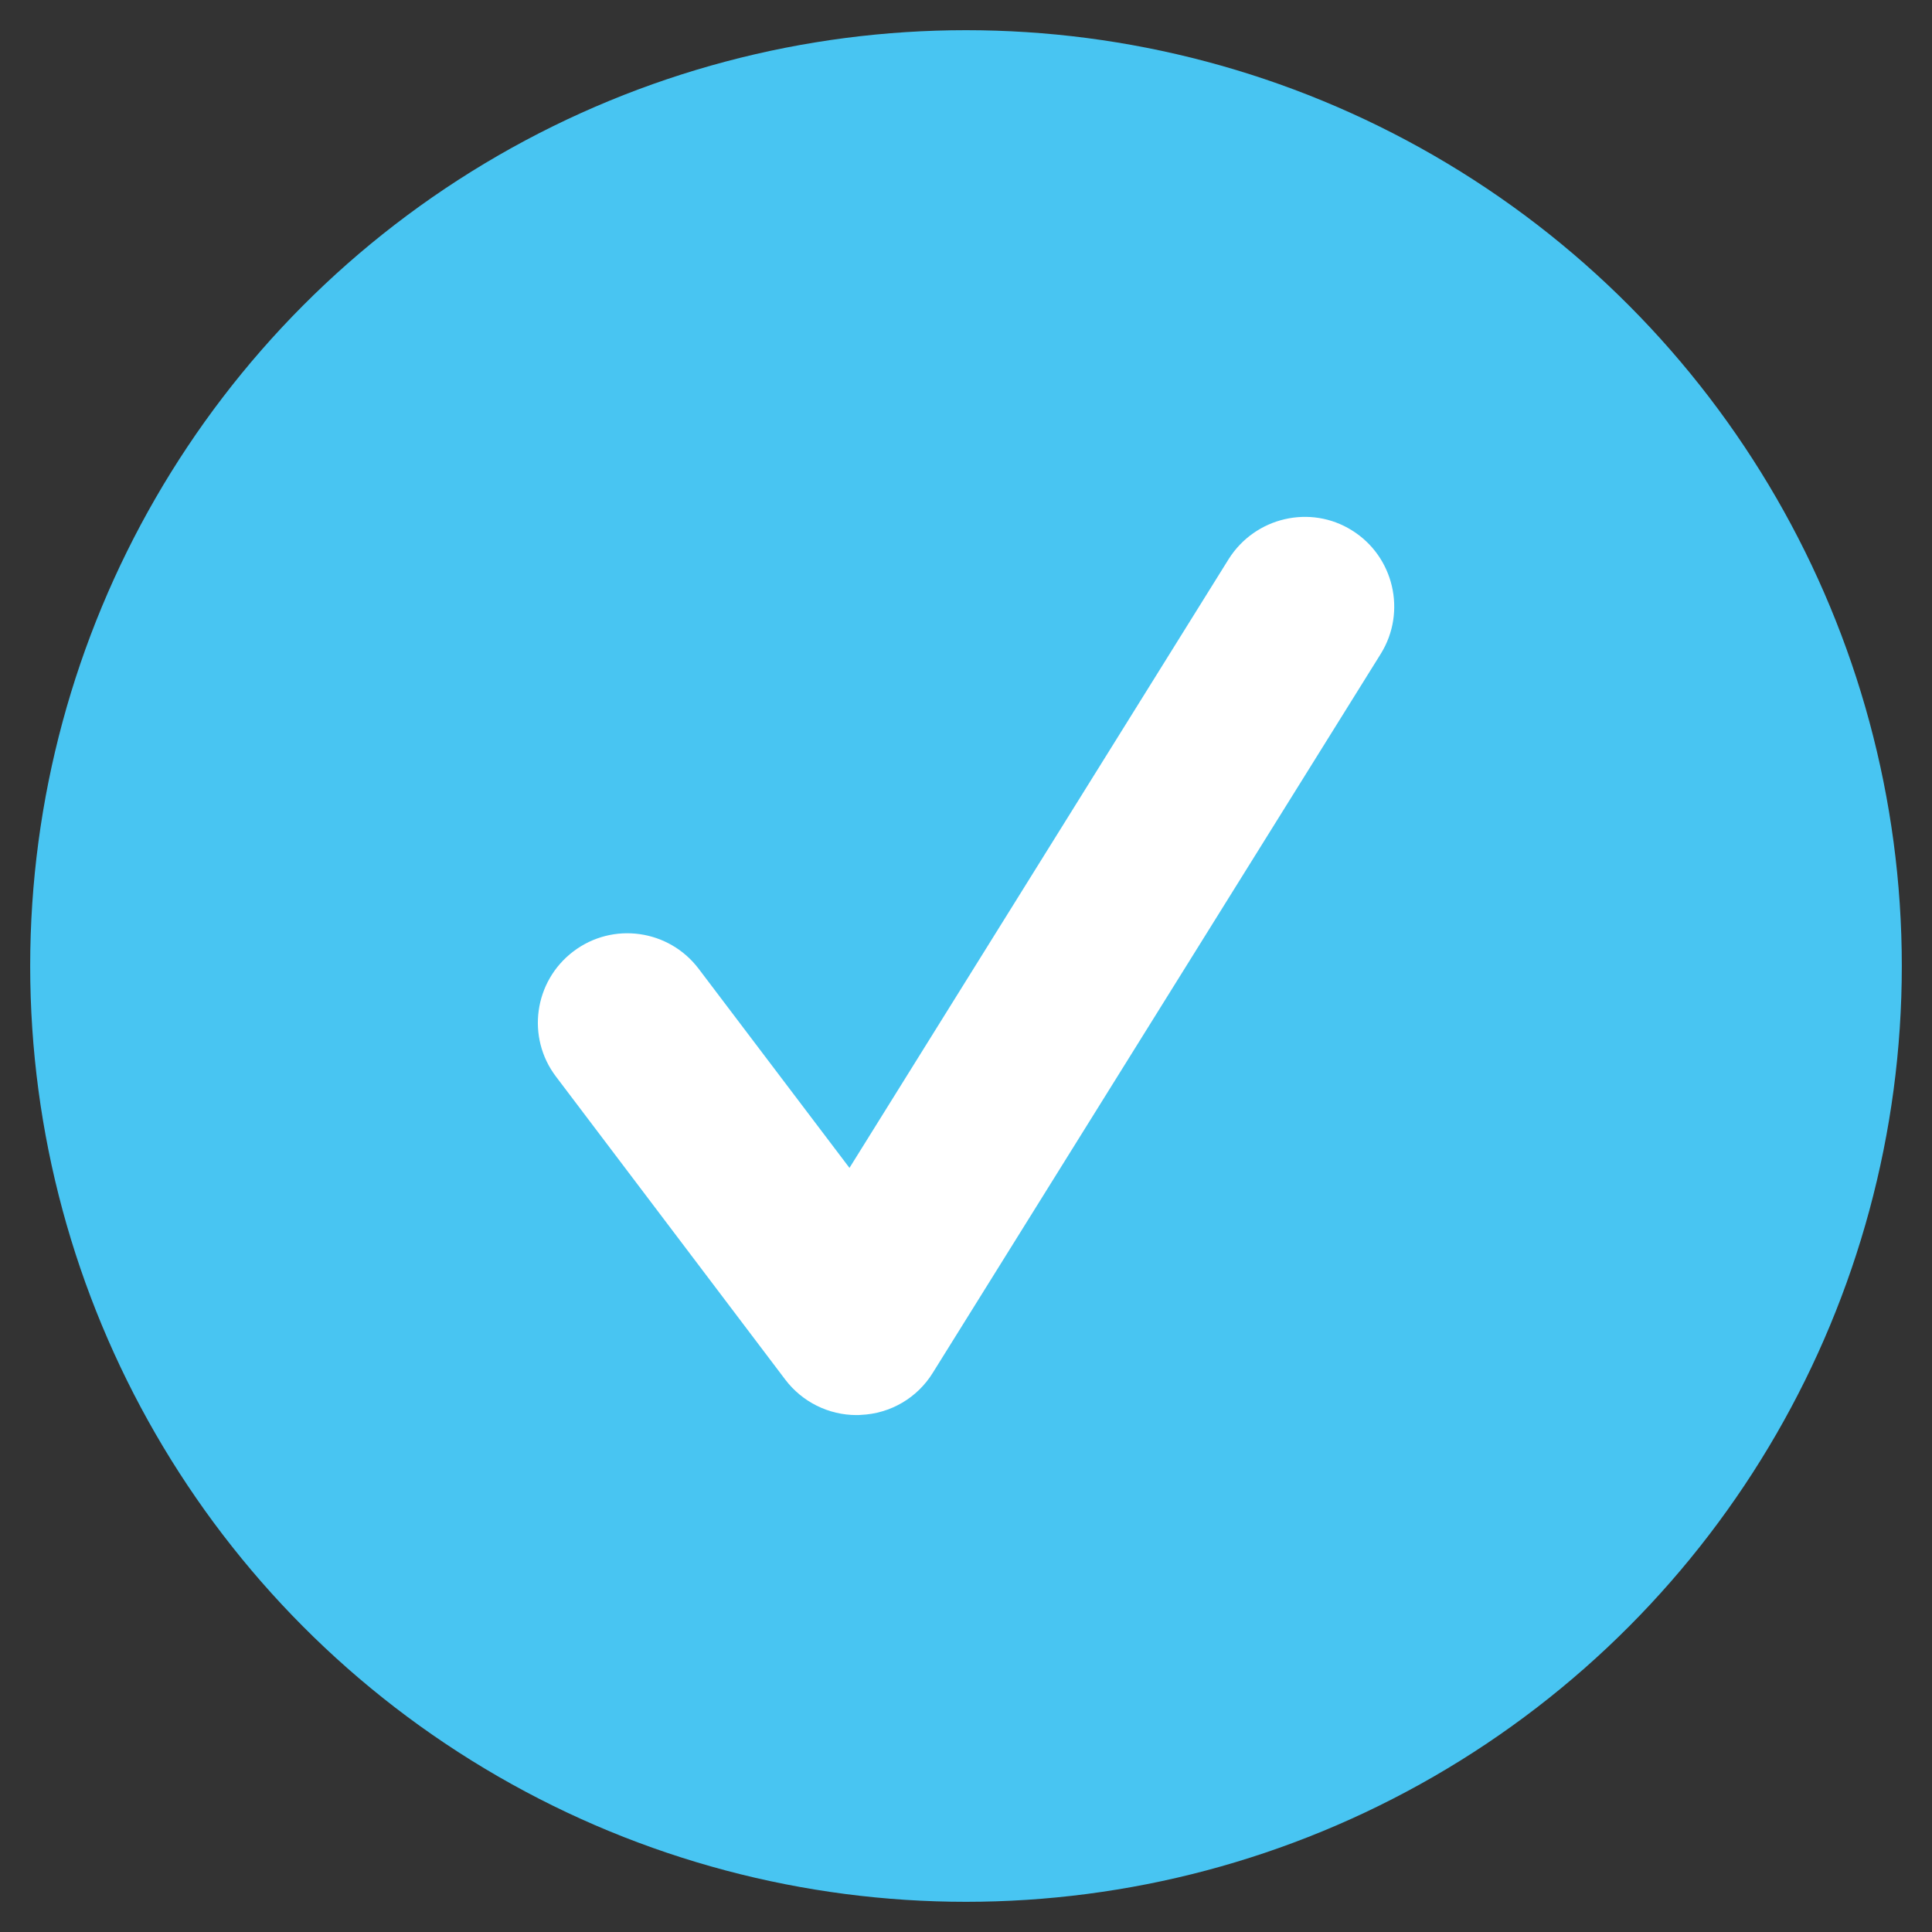
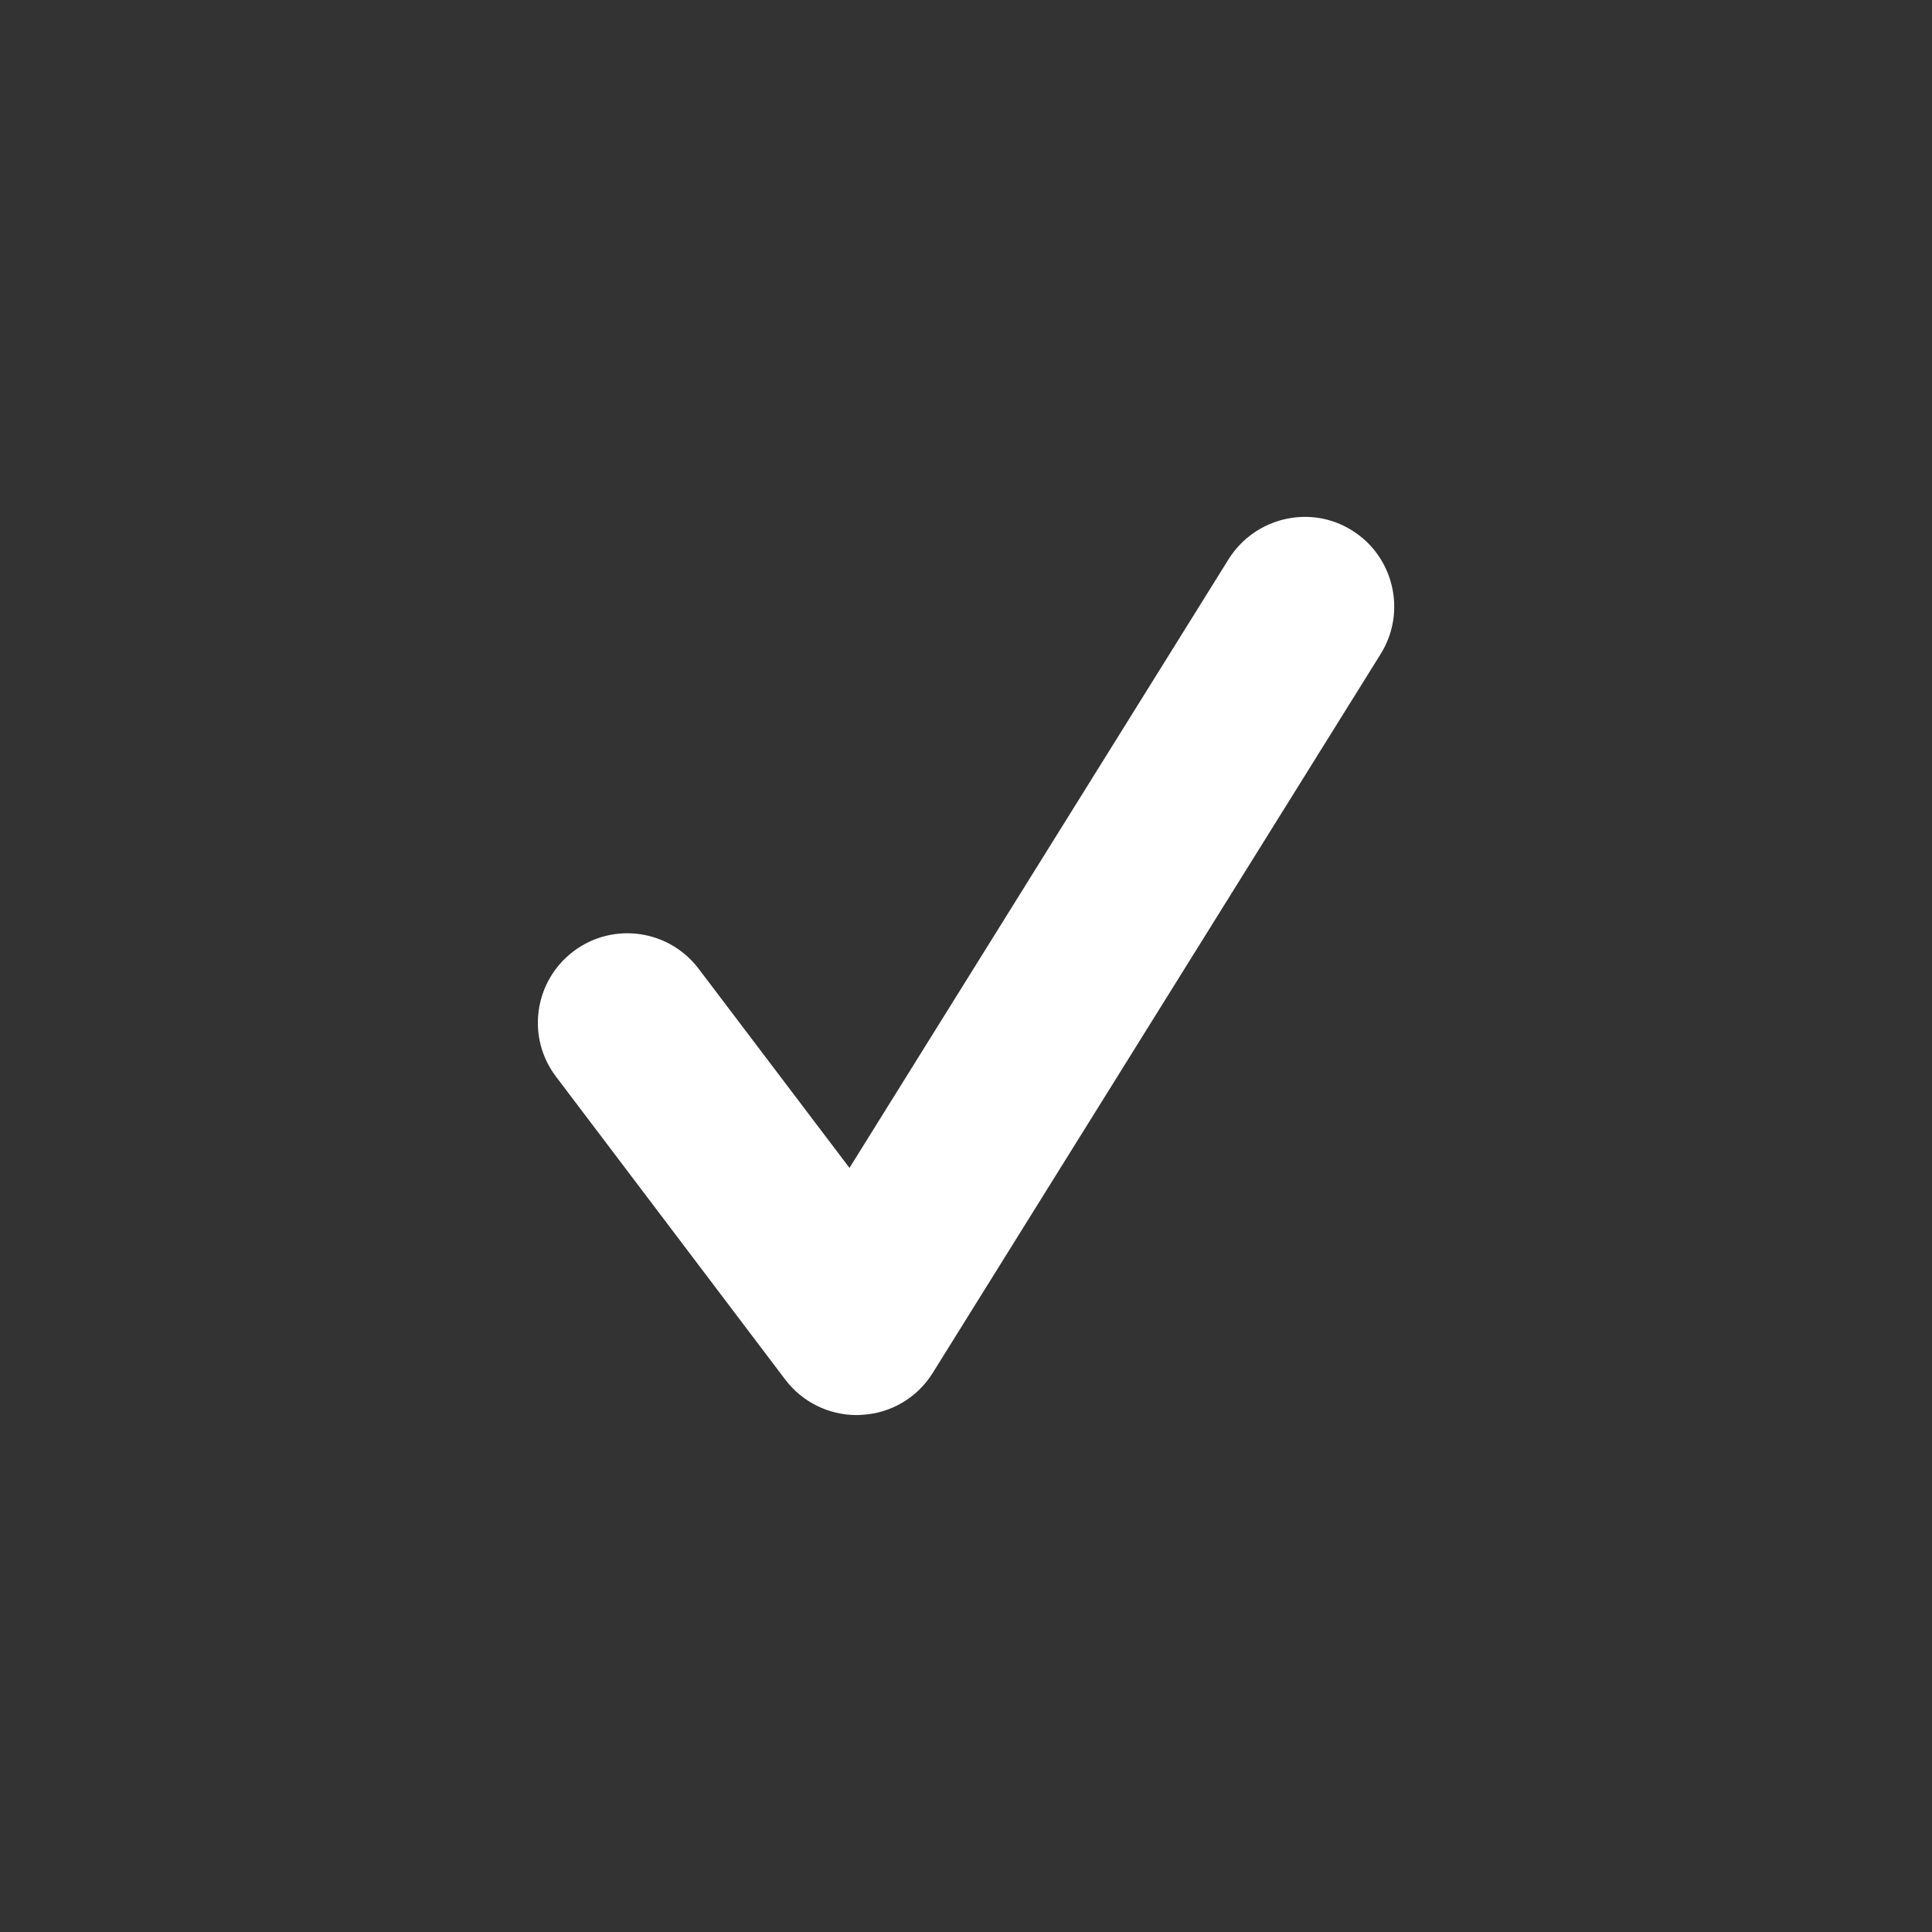
<svg xmlns="http://www.w3.org/2000/svg" version="1.1" id="Layer_1" x="0px" y="0px" width="32px" height="32px" viewBox="0 0 32 32" enable-background="new 0 0 32 32" xml:space="preserve">
  <rect x="0" y="0" width="32" height="32" fill="#333333" stroke="none" />
-   <circle fill="#48C5F2" cx="16" cy="16" r="15.5" />
  <path fill="#FFFFFF" d="M14.187,23.438c-0.462,0-0.9-0.217-1.181-0.588l-3.797-5.018c-0.494-0.65-0.365-1.578,0.287-2.073  c0.654-0.496,1.582-0.365,2.076,0.287l2.498,3.298l6.282-10.086c0.438-0.693,1.354-0.905,2.041-0.473  c0.693,0.431,0.908,1.346,0.479,2.041L15.45,22.738c-0.257,0.416-0.702,0.676-1.19,0.697C14.232,23.438,14.21,23.438,14.187,23.438z  " />
</svg>